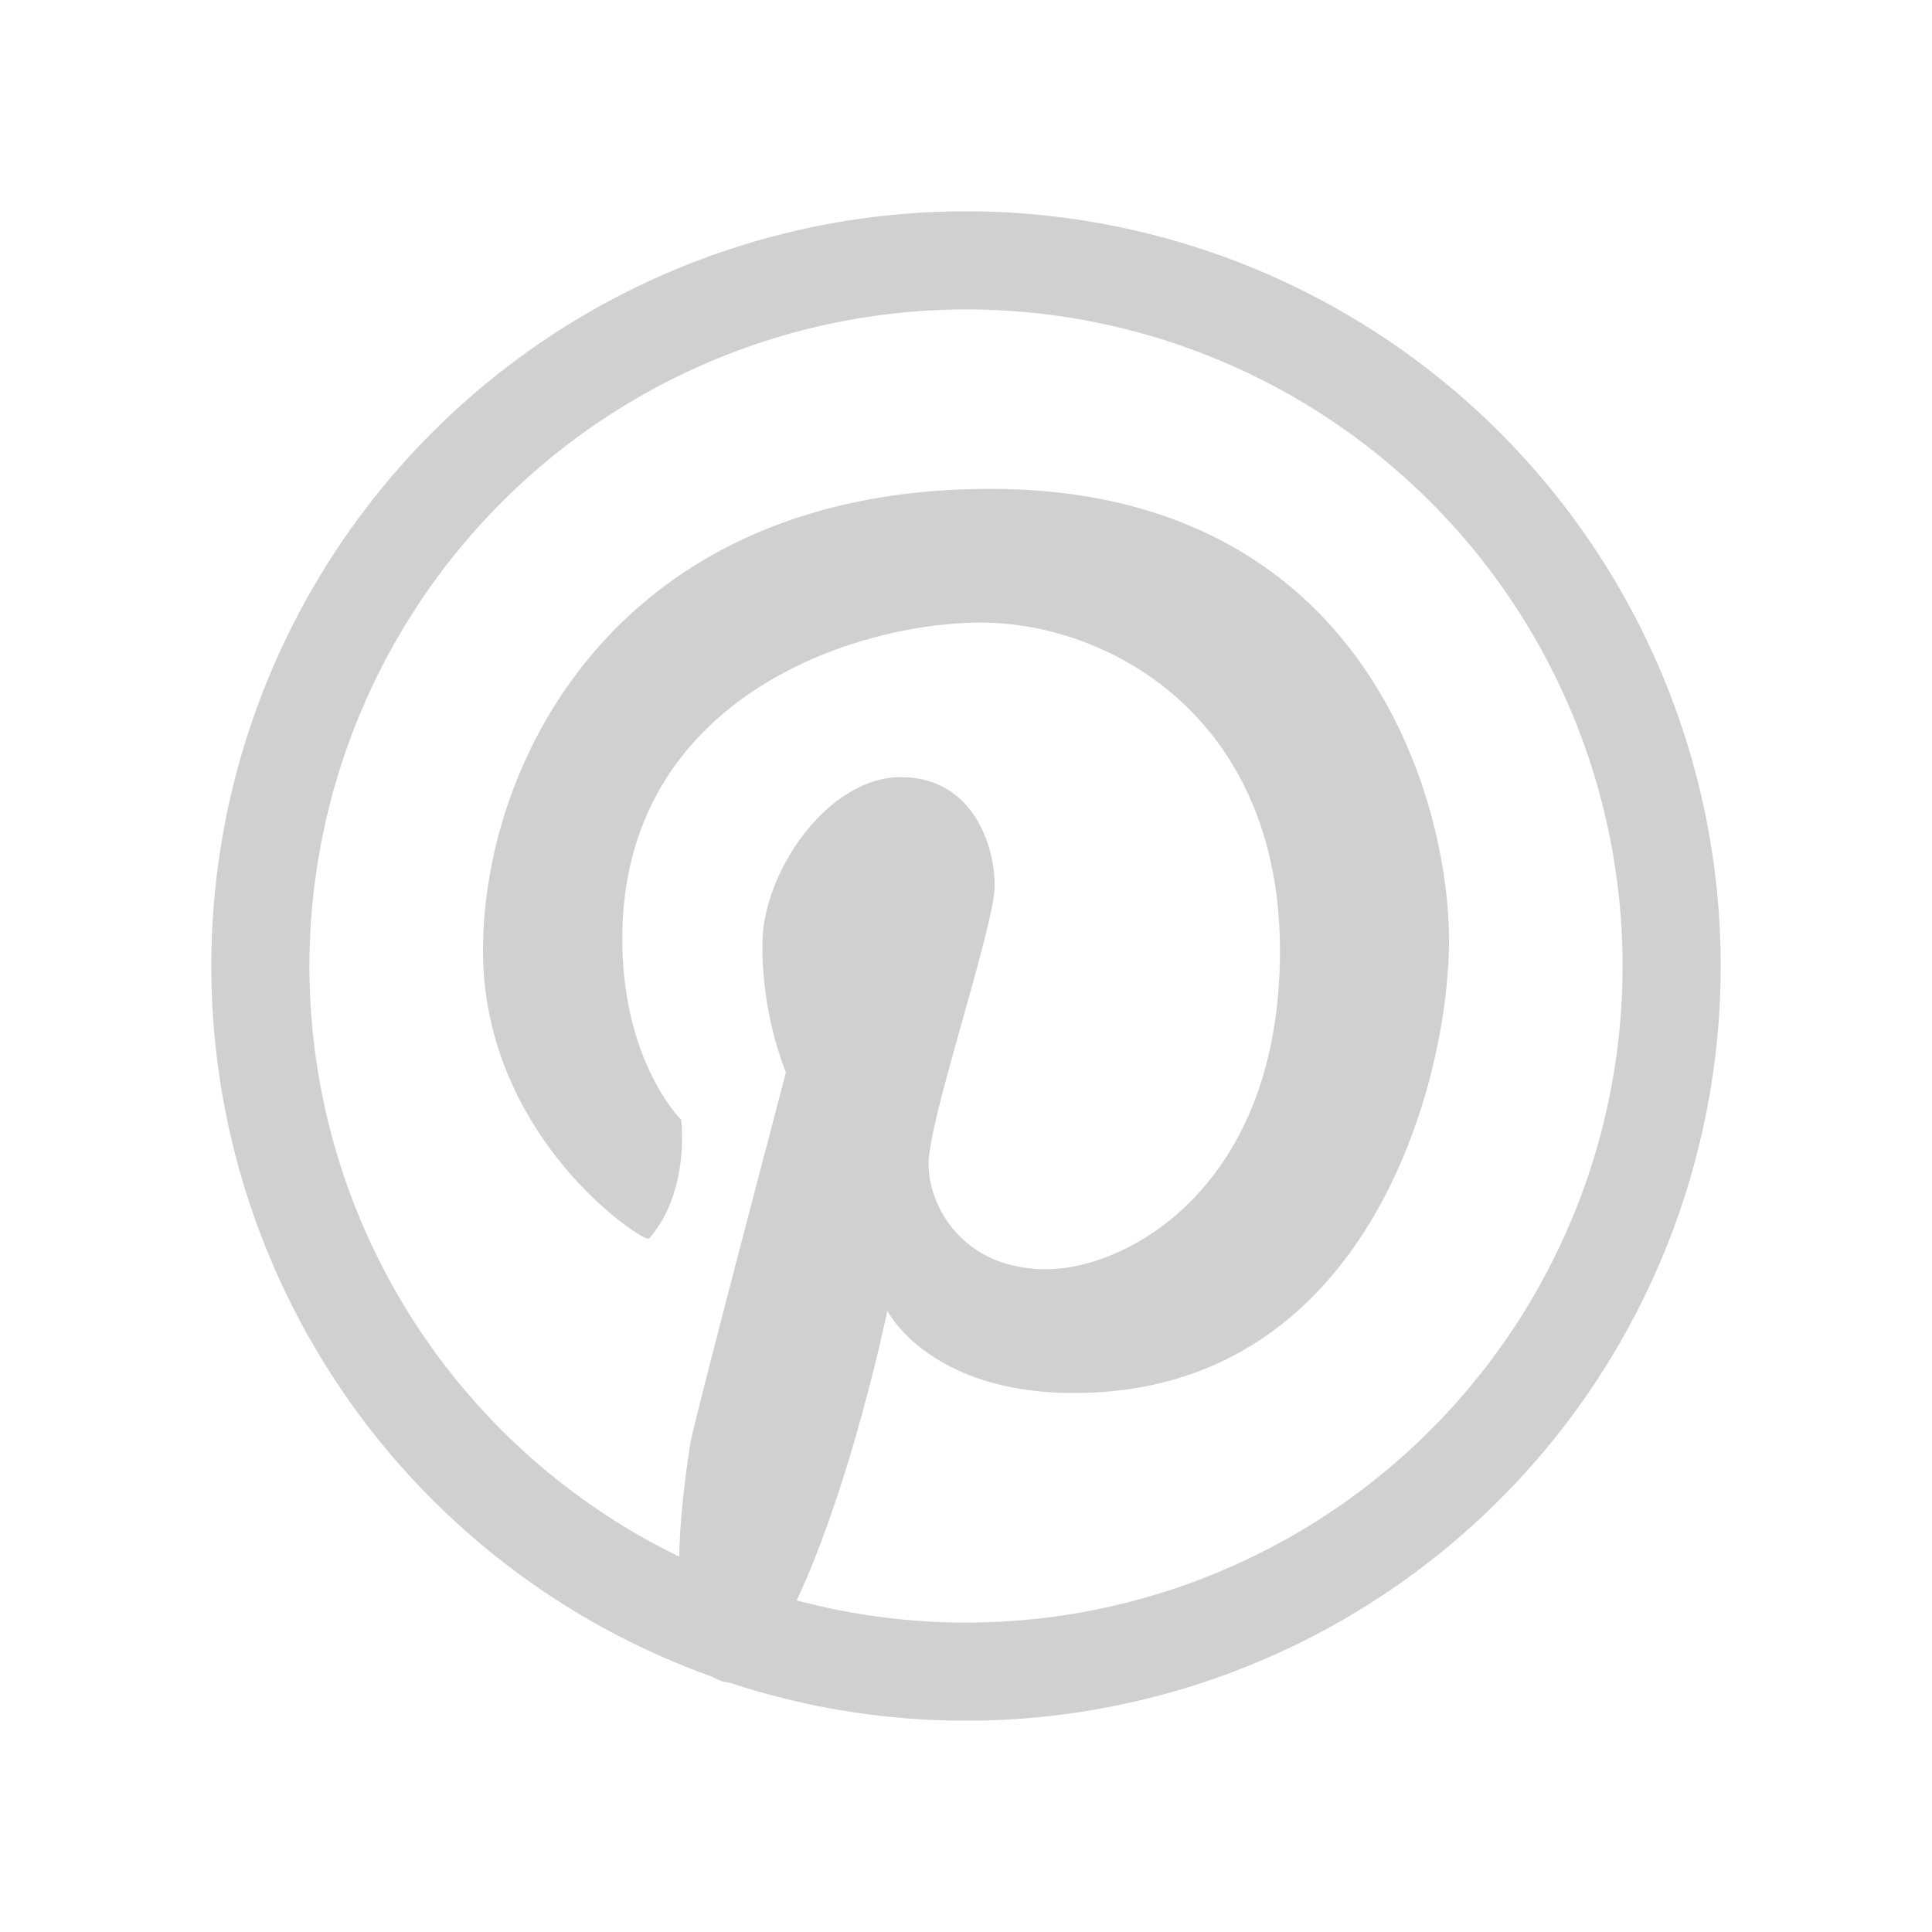
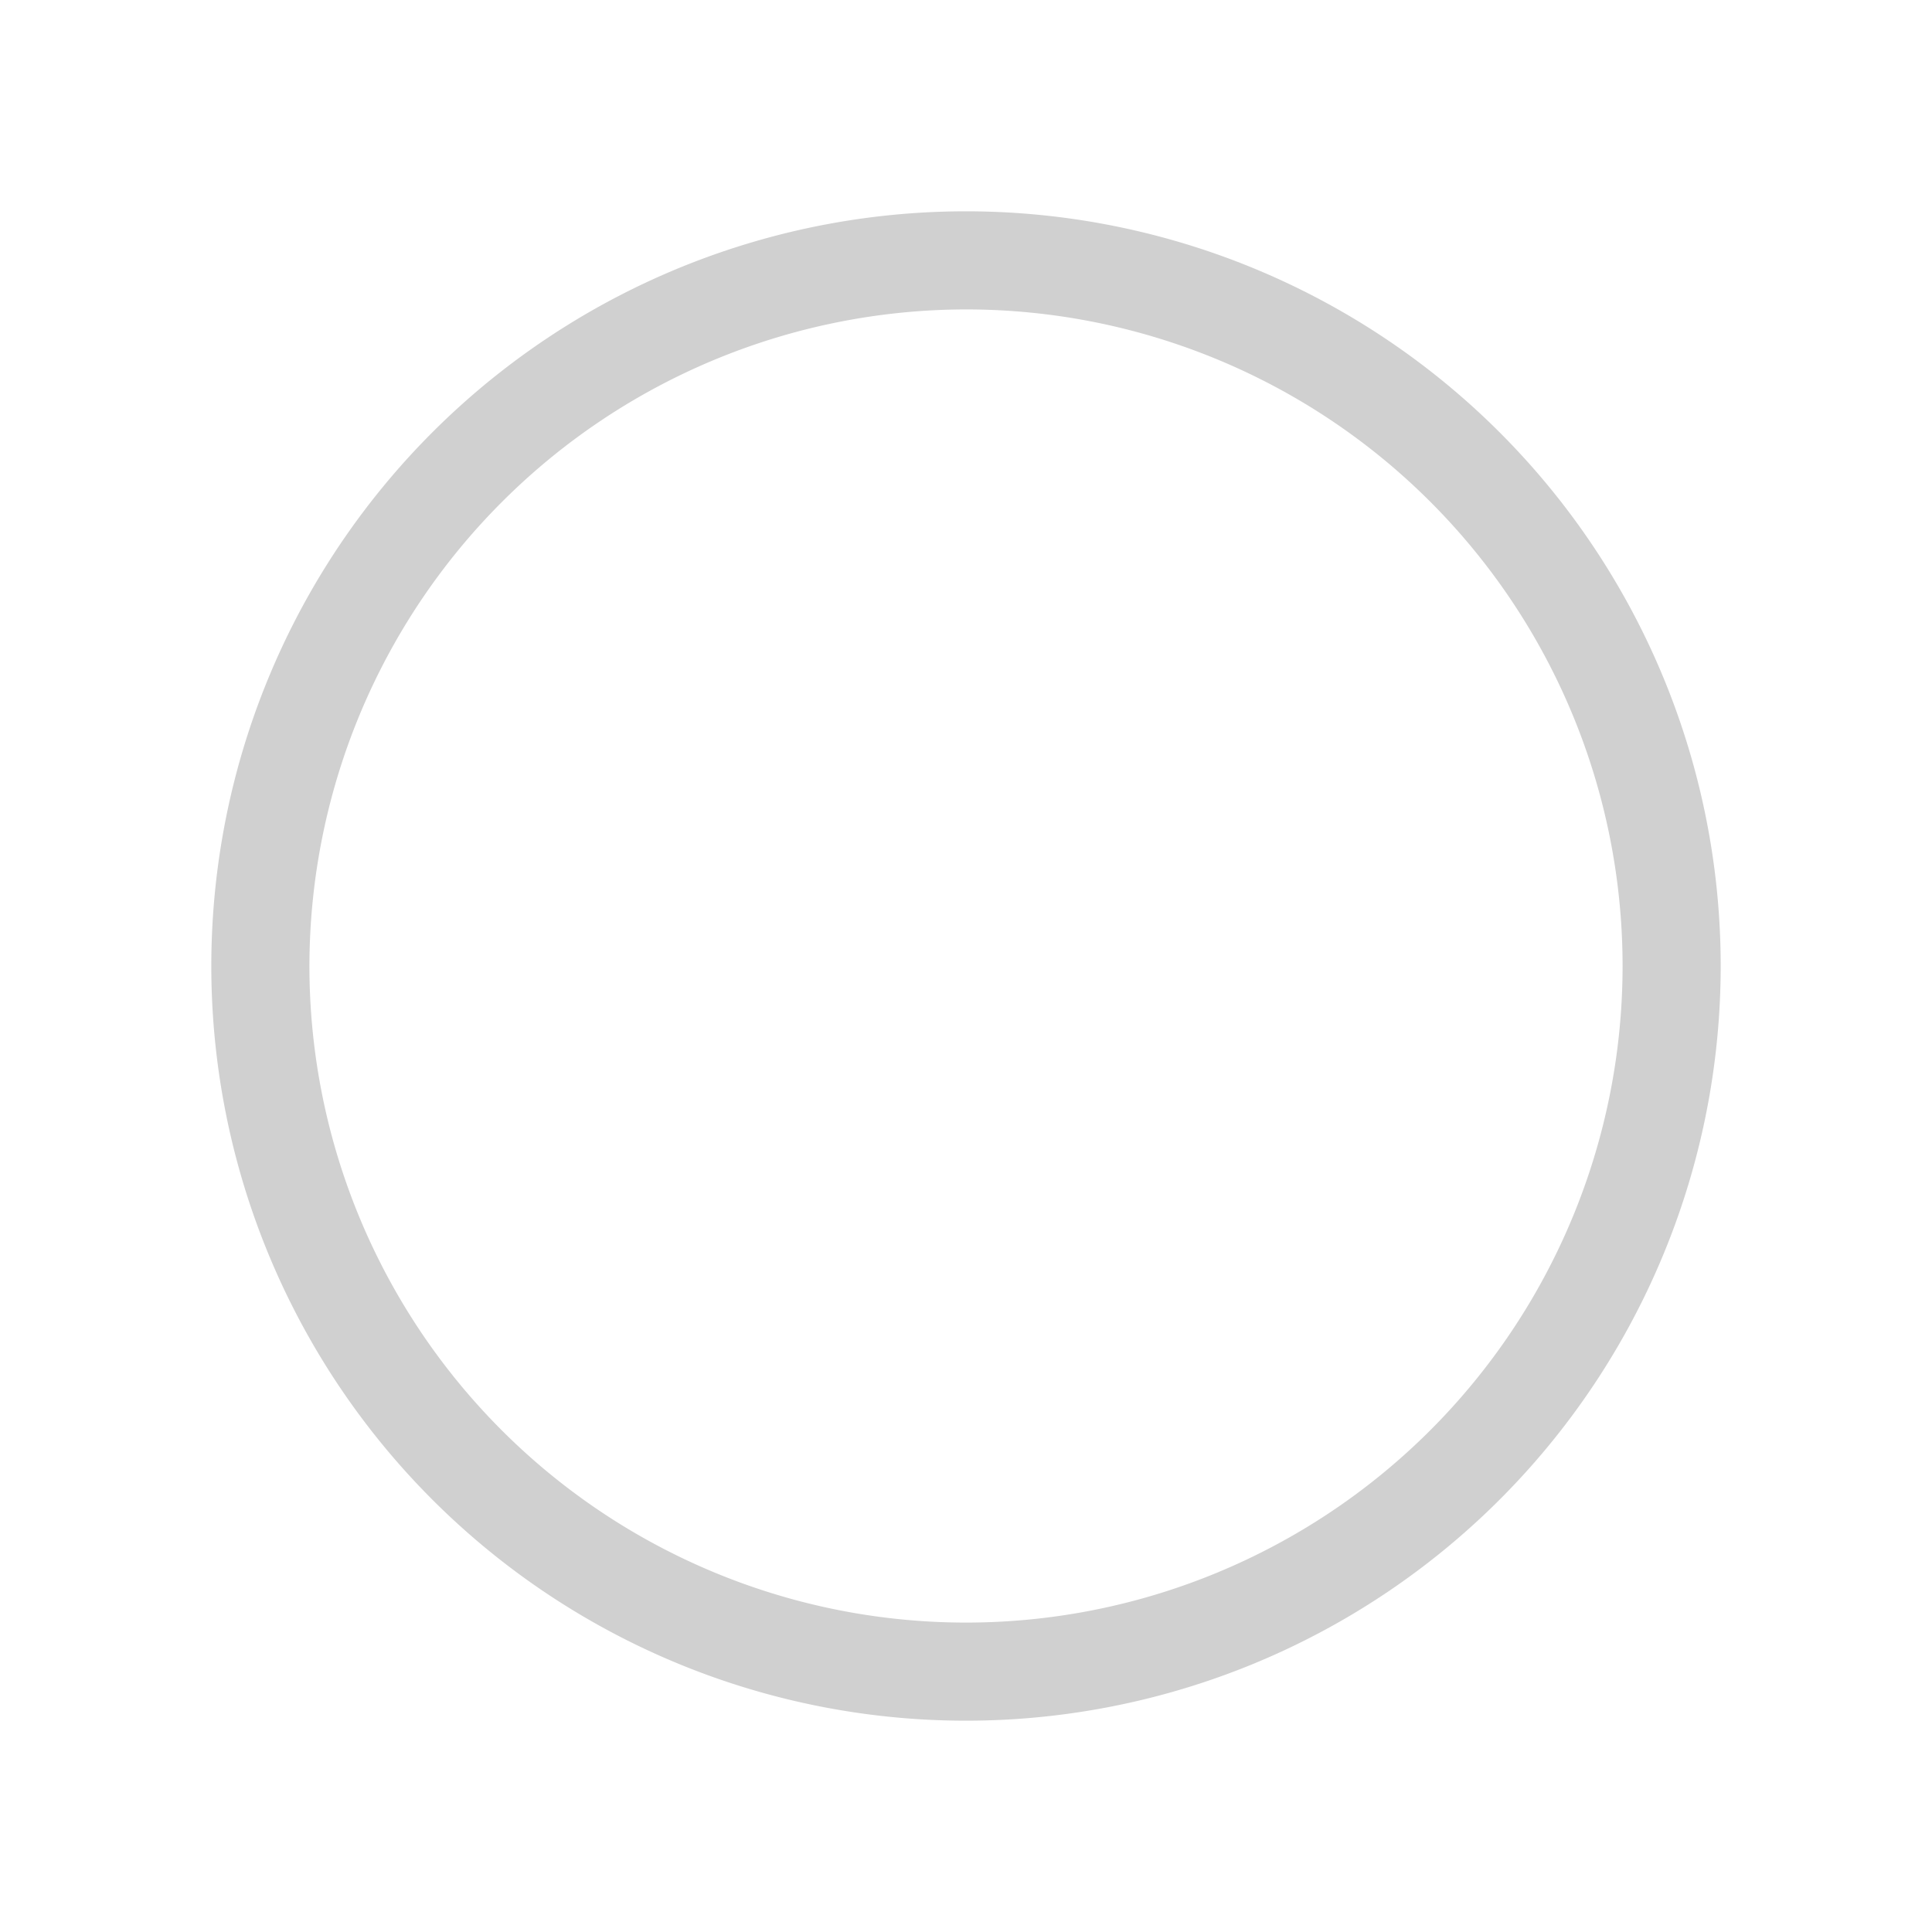
<svg xmlns="http://www.w3.org/2000/svg" data-name="Layer 1" id="Layer_1" viewBox="0 0 128 128">
  <defs>
    <style>.cls-1{fill:#D0D0D0;}</style>
  </defs>
  <title />
  <path class="cls-1" d="M64,20.5A43.5,43.5,0,1,1,20.5,64,43.55,43.55,0,0,1,64,20.5M64,14a50,50,0,1,0,50,50A50,50,0,0,0,64,14Z" />
-   <path class="cls-1" d="M43,82.06c-.29.33-11-6.62-11-19.09s8.86-30.58,33.6-30.58S96,52.94,96,62.29s-5.36,30-24.84,30c-9.64,0-12.37-5.45-12.37-5.45s-3.86,18.68-9.33,24.49c0,0-6.64,2.88-3.72-15.72.21-1.34,6.33-24.55,6.33-24.55a23.44,23.44,0,0,1-1.56-8.47c0-4.87,4.38-11.1,9.16-11.1S65.9,56,65.9,58.68s-4.38,15.49-4.38,18.41,2.34,7,7.79,7S84.8,78.55,84.8,63,73.4,41.25,65,41.25s-23.77,5-23.77,20.94c0,8.18,3.9,12,3.9,12S45.74,78.94,43,82.06Z" fill="#D0D0D0" />
</svg>